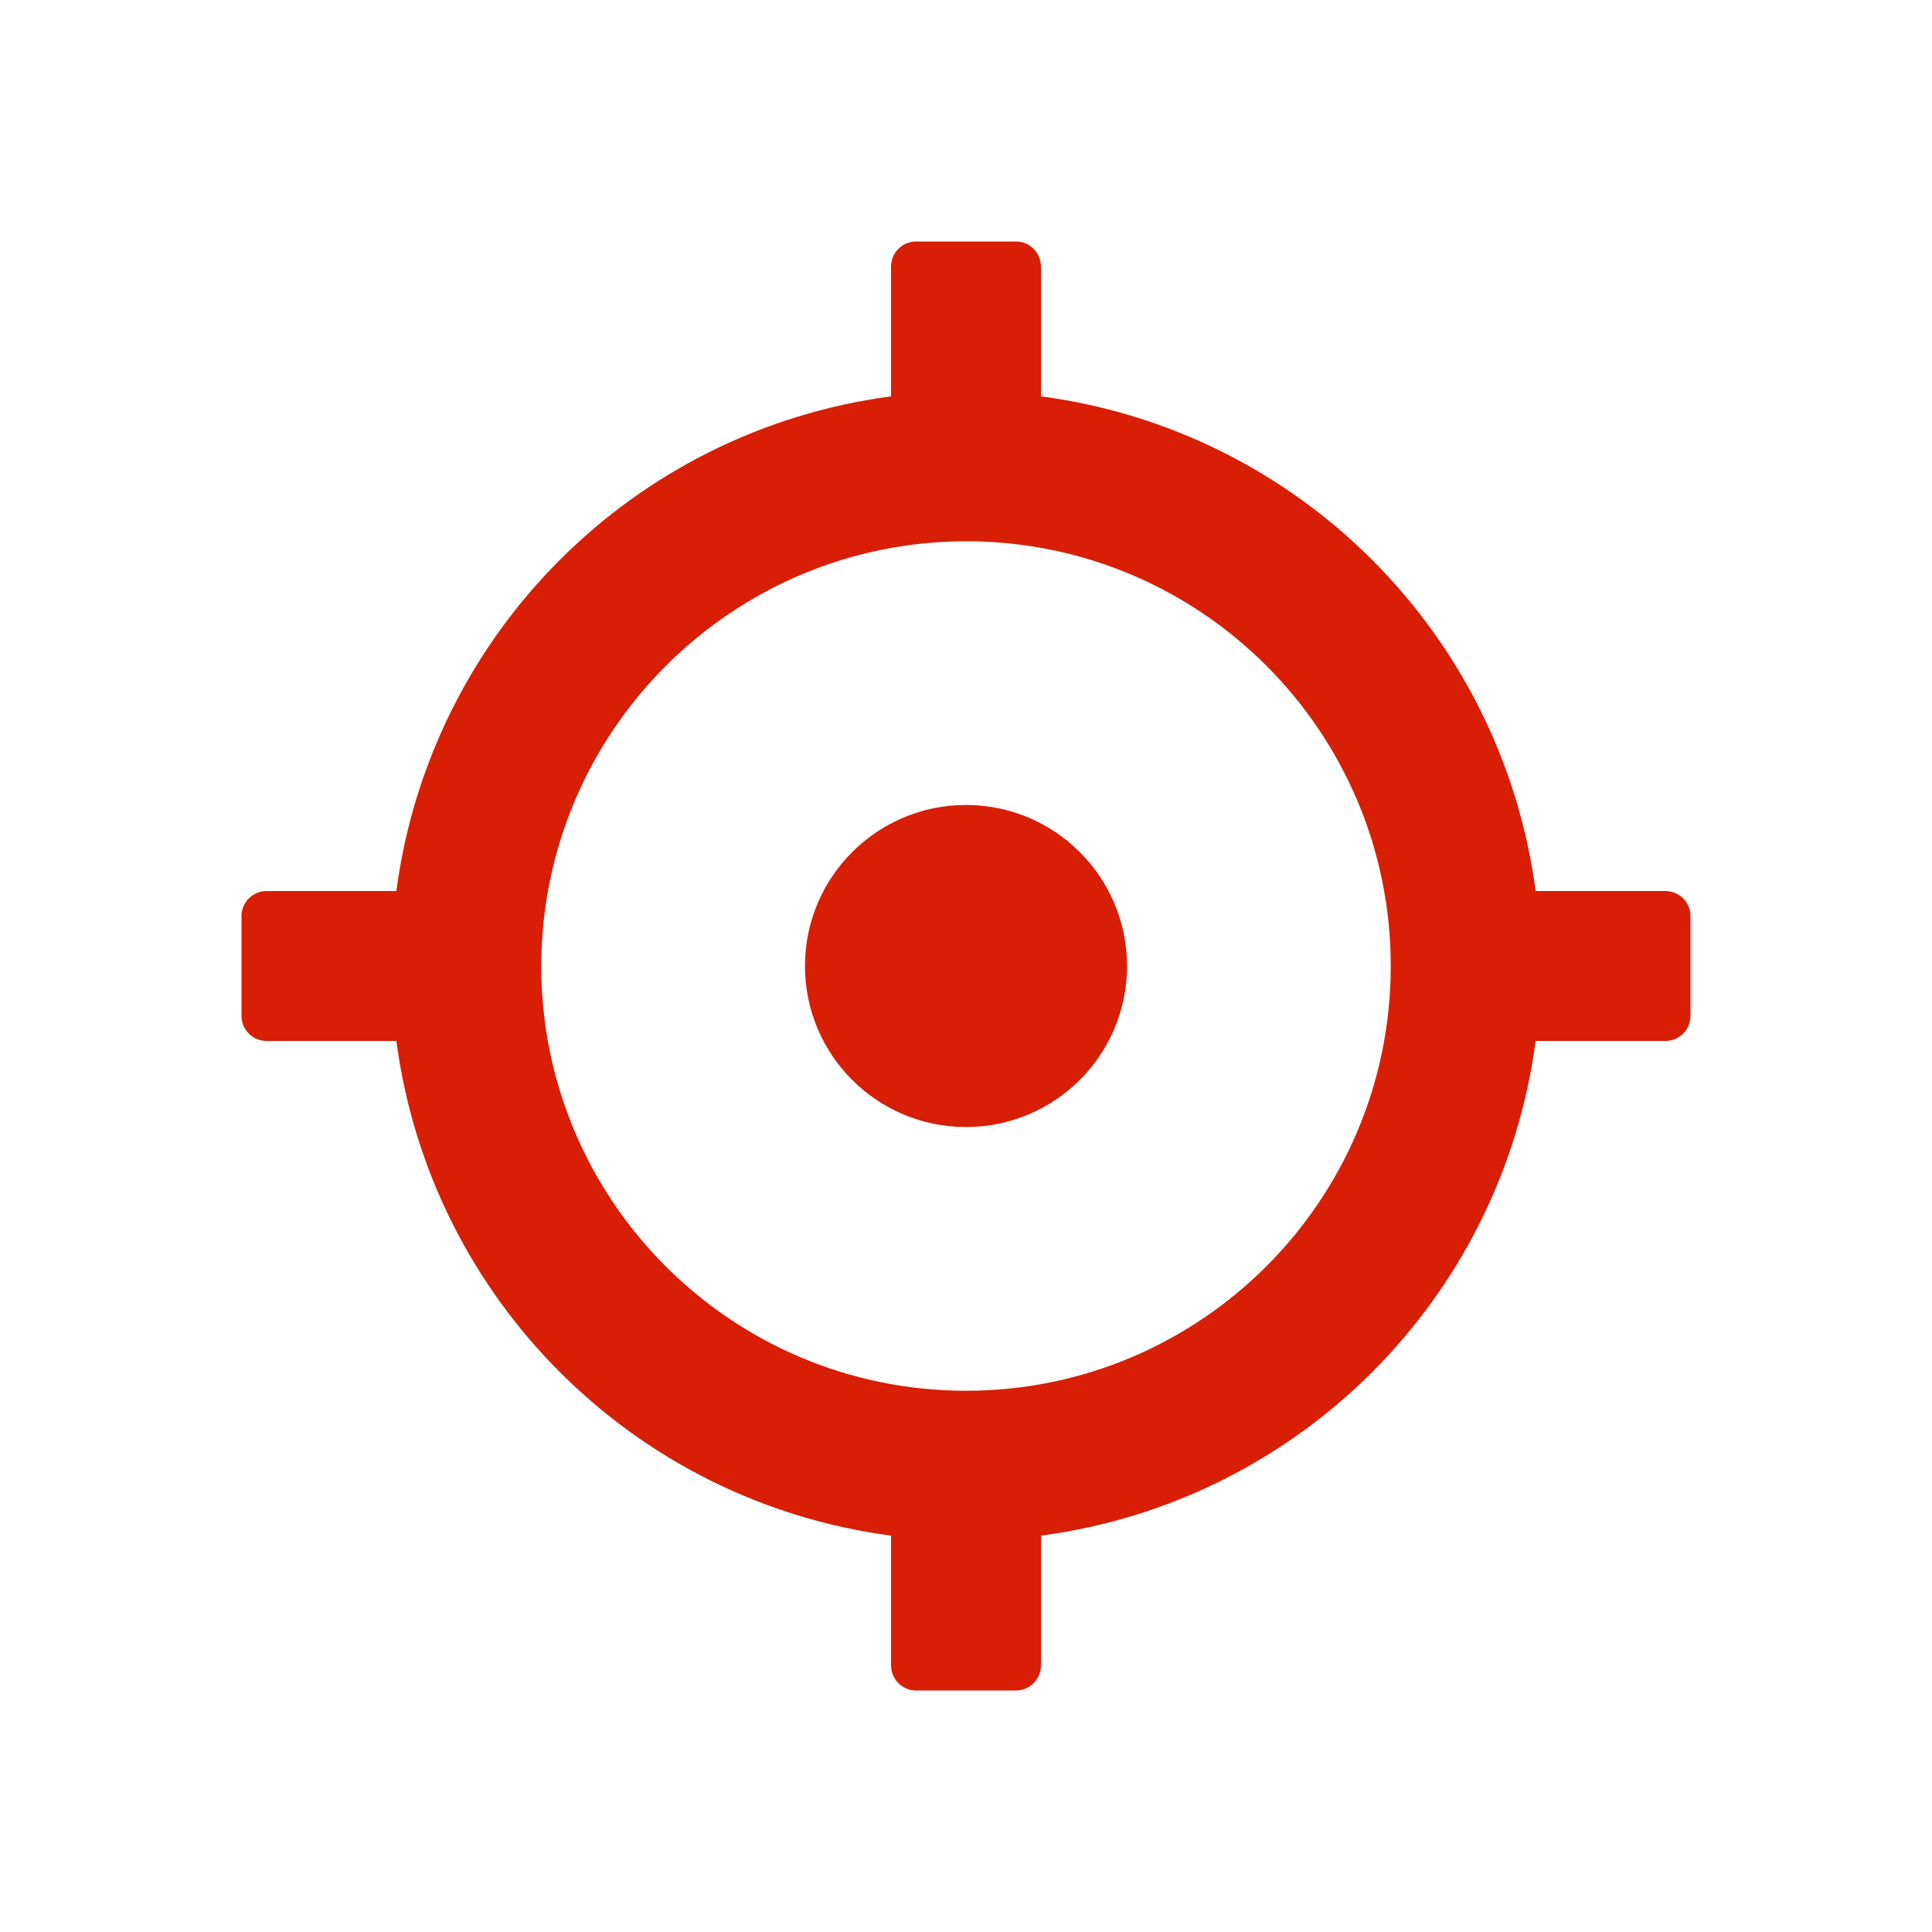
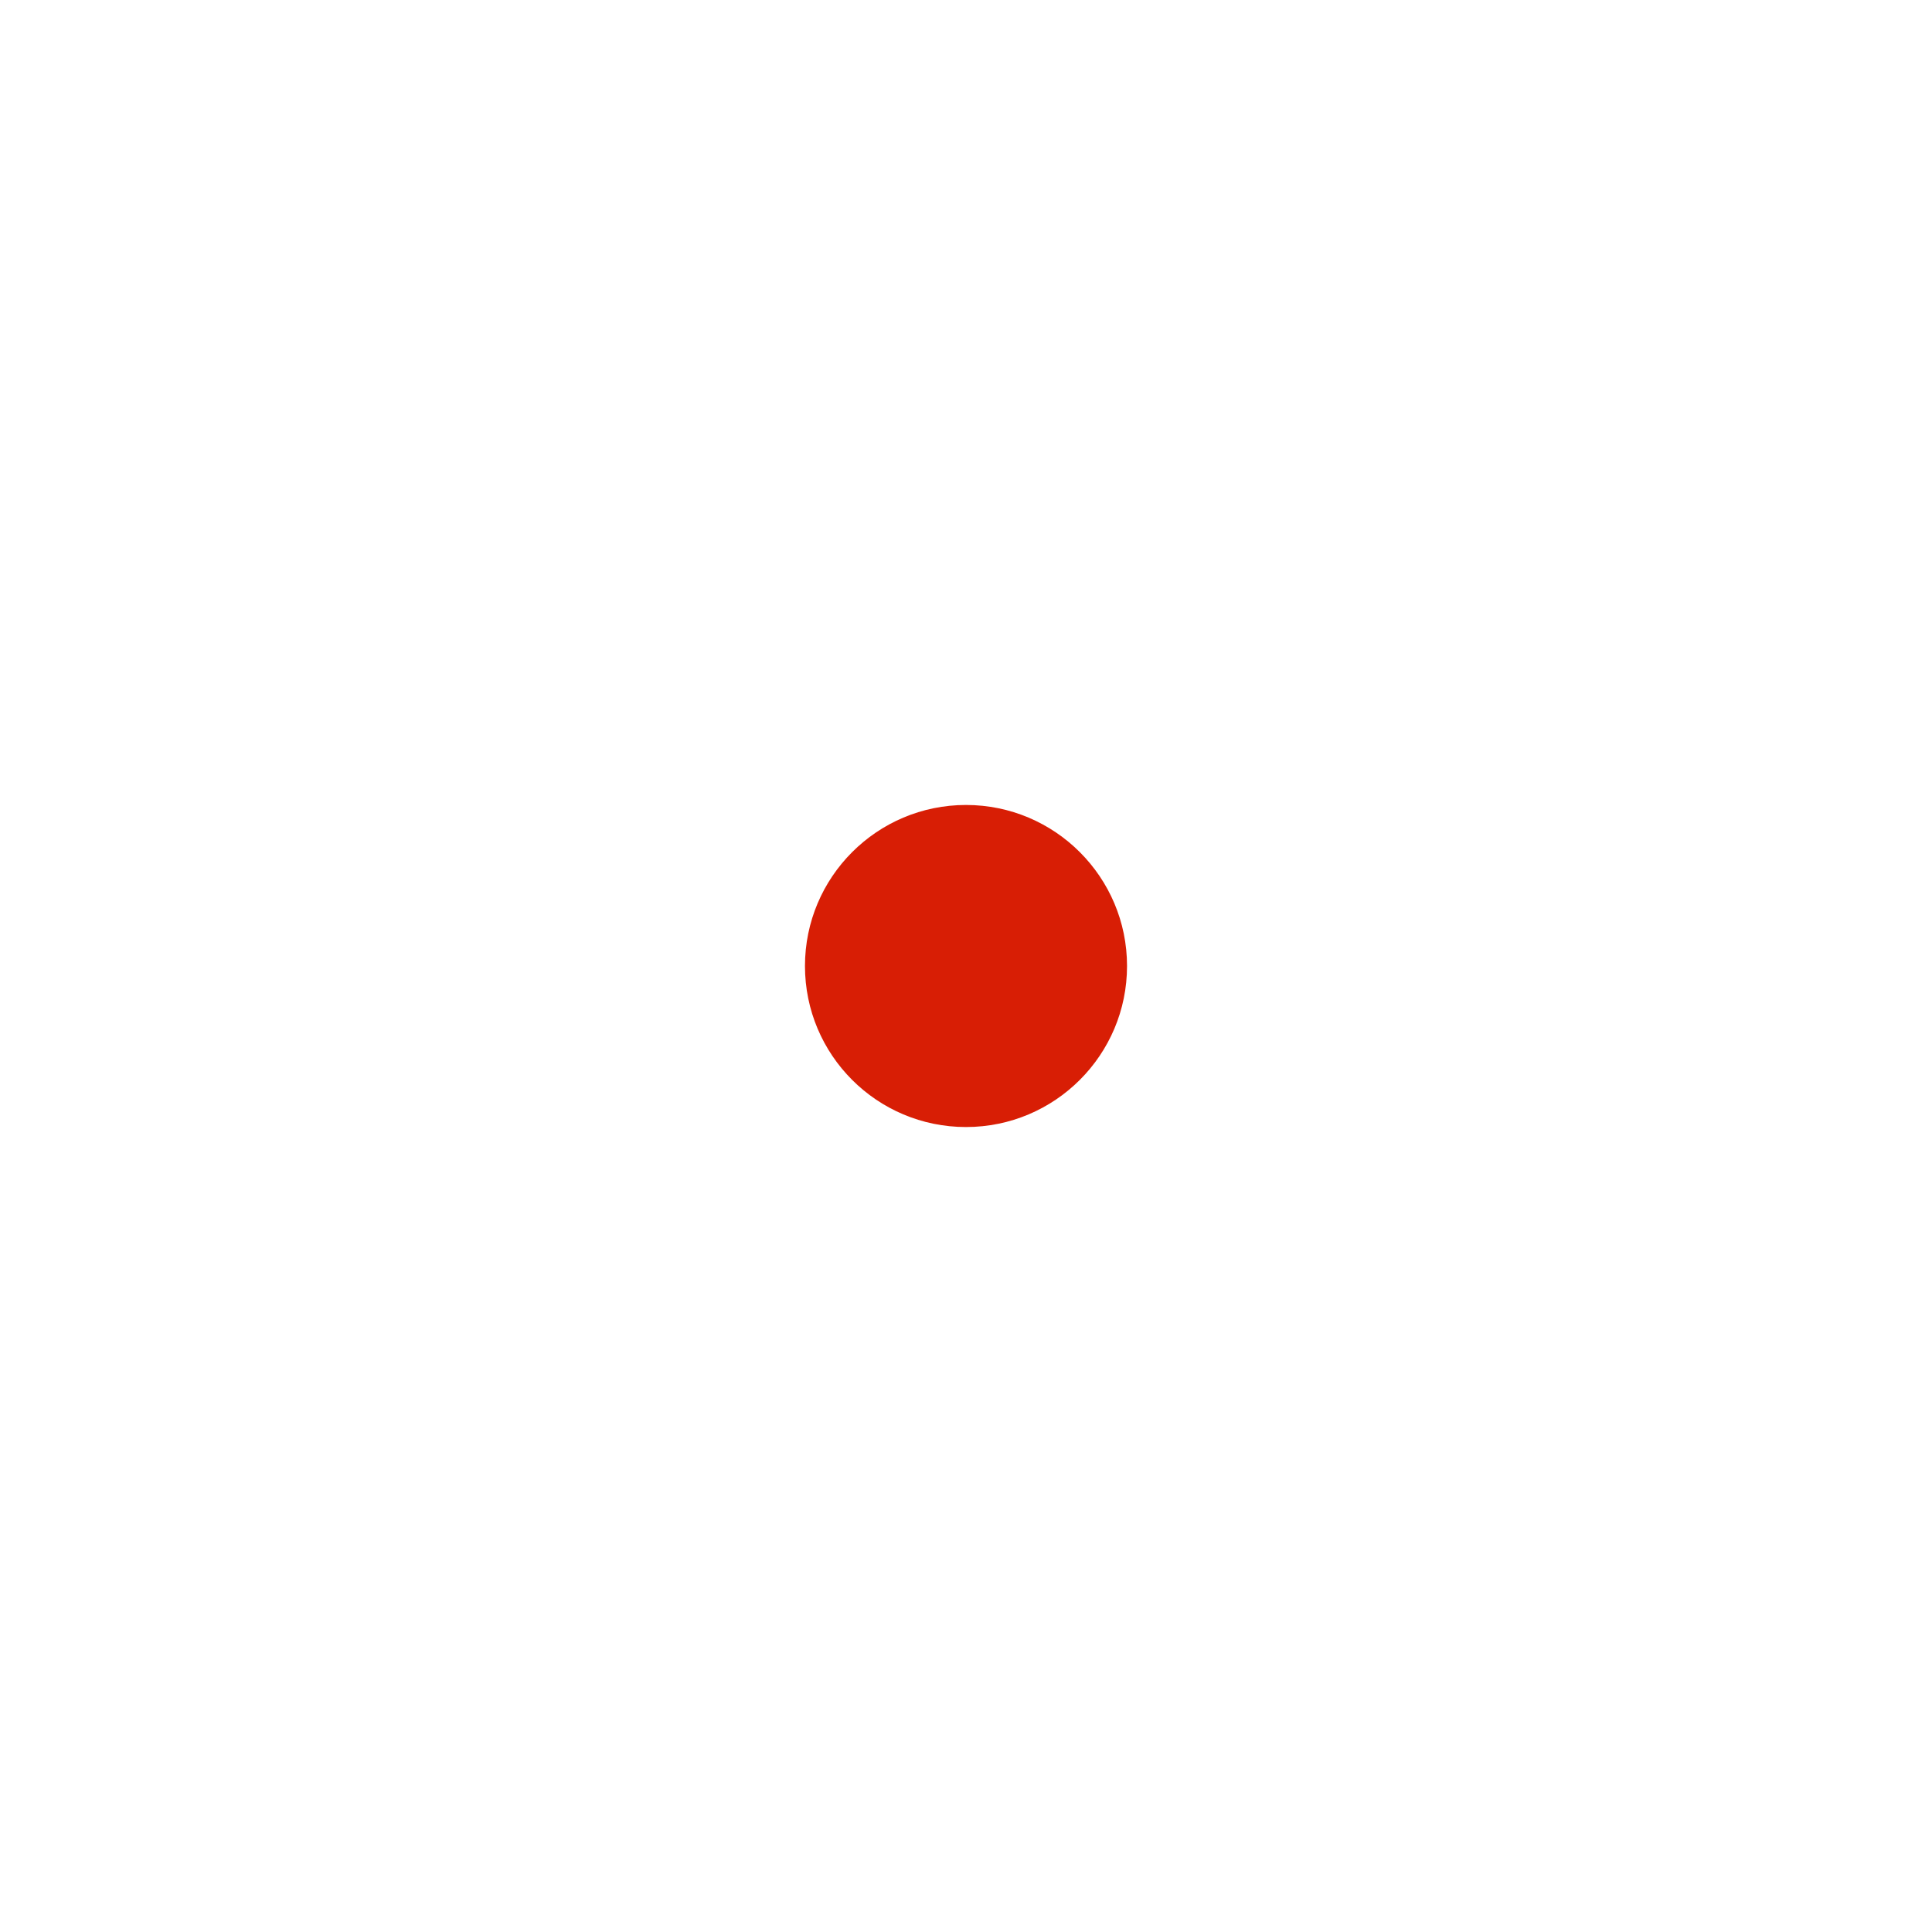
<svg xmlns="http://www.w3.org/2000/svg" width="20" height="20" viewBox="0 0 20 20" fill="none">
-   <path d="M2.759 10.776H4.103C4.457 13.444 6.556 15.543 9.224 15.897V17.241C9.225 17.384 9.34 17.5 9.483 17.5H10.517C10.66 17.5 10.775 17.384 10.776 17.241V15.897C13.444 15.543 15.543 13.444 15.897 10.776H17.241C17.384 10.775 17.5 10.66 17.5 10.517V9.483C17.5 9.34 17.384 9.225 17.241 9.224H15.897C15.543 6.556 13.444 4.457 10.776 4.103V2.759C10.775 2.616 10.66 2.5 10.517 2.5H9.483C9.34 2.5 9.225 2.616 9.224 2.759V4.103C6.556 4.457 4.457 6.556 4.103 9.224H2.759C2.616 9.225 2.5 9.34 2.5 9.483V10.517C2.5 10.66 2.616 10.775 2.759 10.776ZM10 5.603C12.428 5.603 14.397 7.572 14.397 10C14.397 12.428 12.428 14.397 10 14.397C7.572 14.397 5.603 12.428 5.603 10C5.607 7.573 7.573 5.607 10 5.603Z" fill="#D81E05" />
  <path d="M11.667 10C11.667 10.921 10.92 11.667 10 11.667C9.079 11.667 8.333 10.921 8.333 10C8.333 9.08 9.079 8.333 10 8.333C10.92 8.333 11.667 9.08 11.667 10Z" fill="#D81E05" />
</svg>